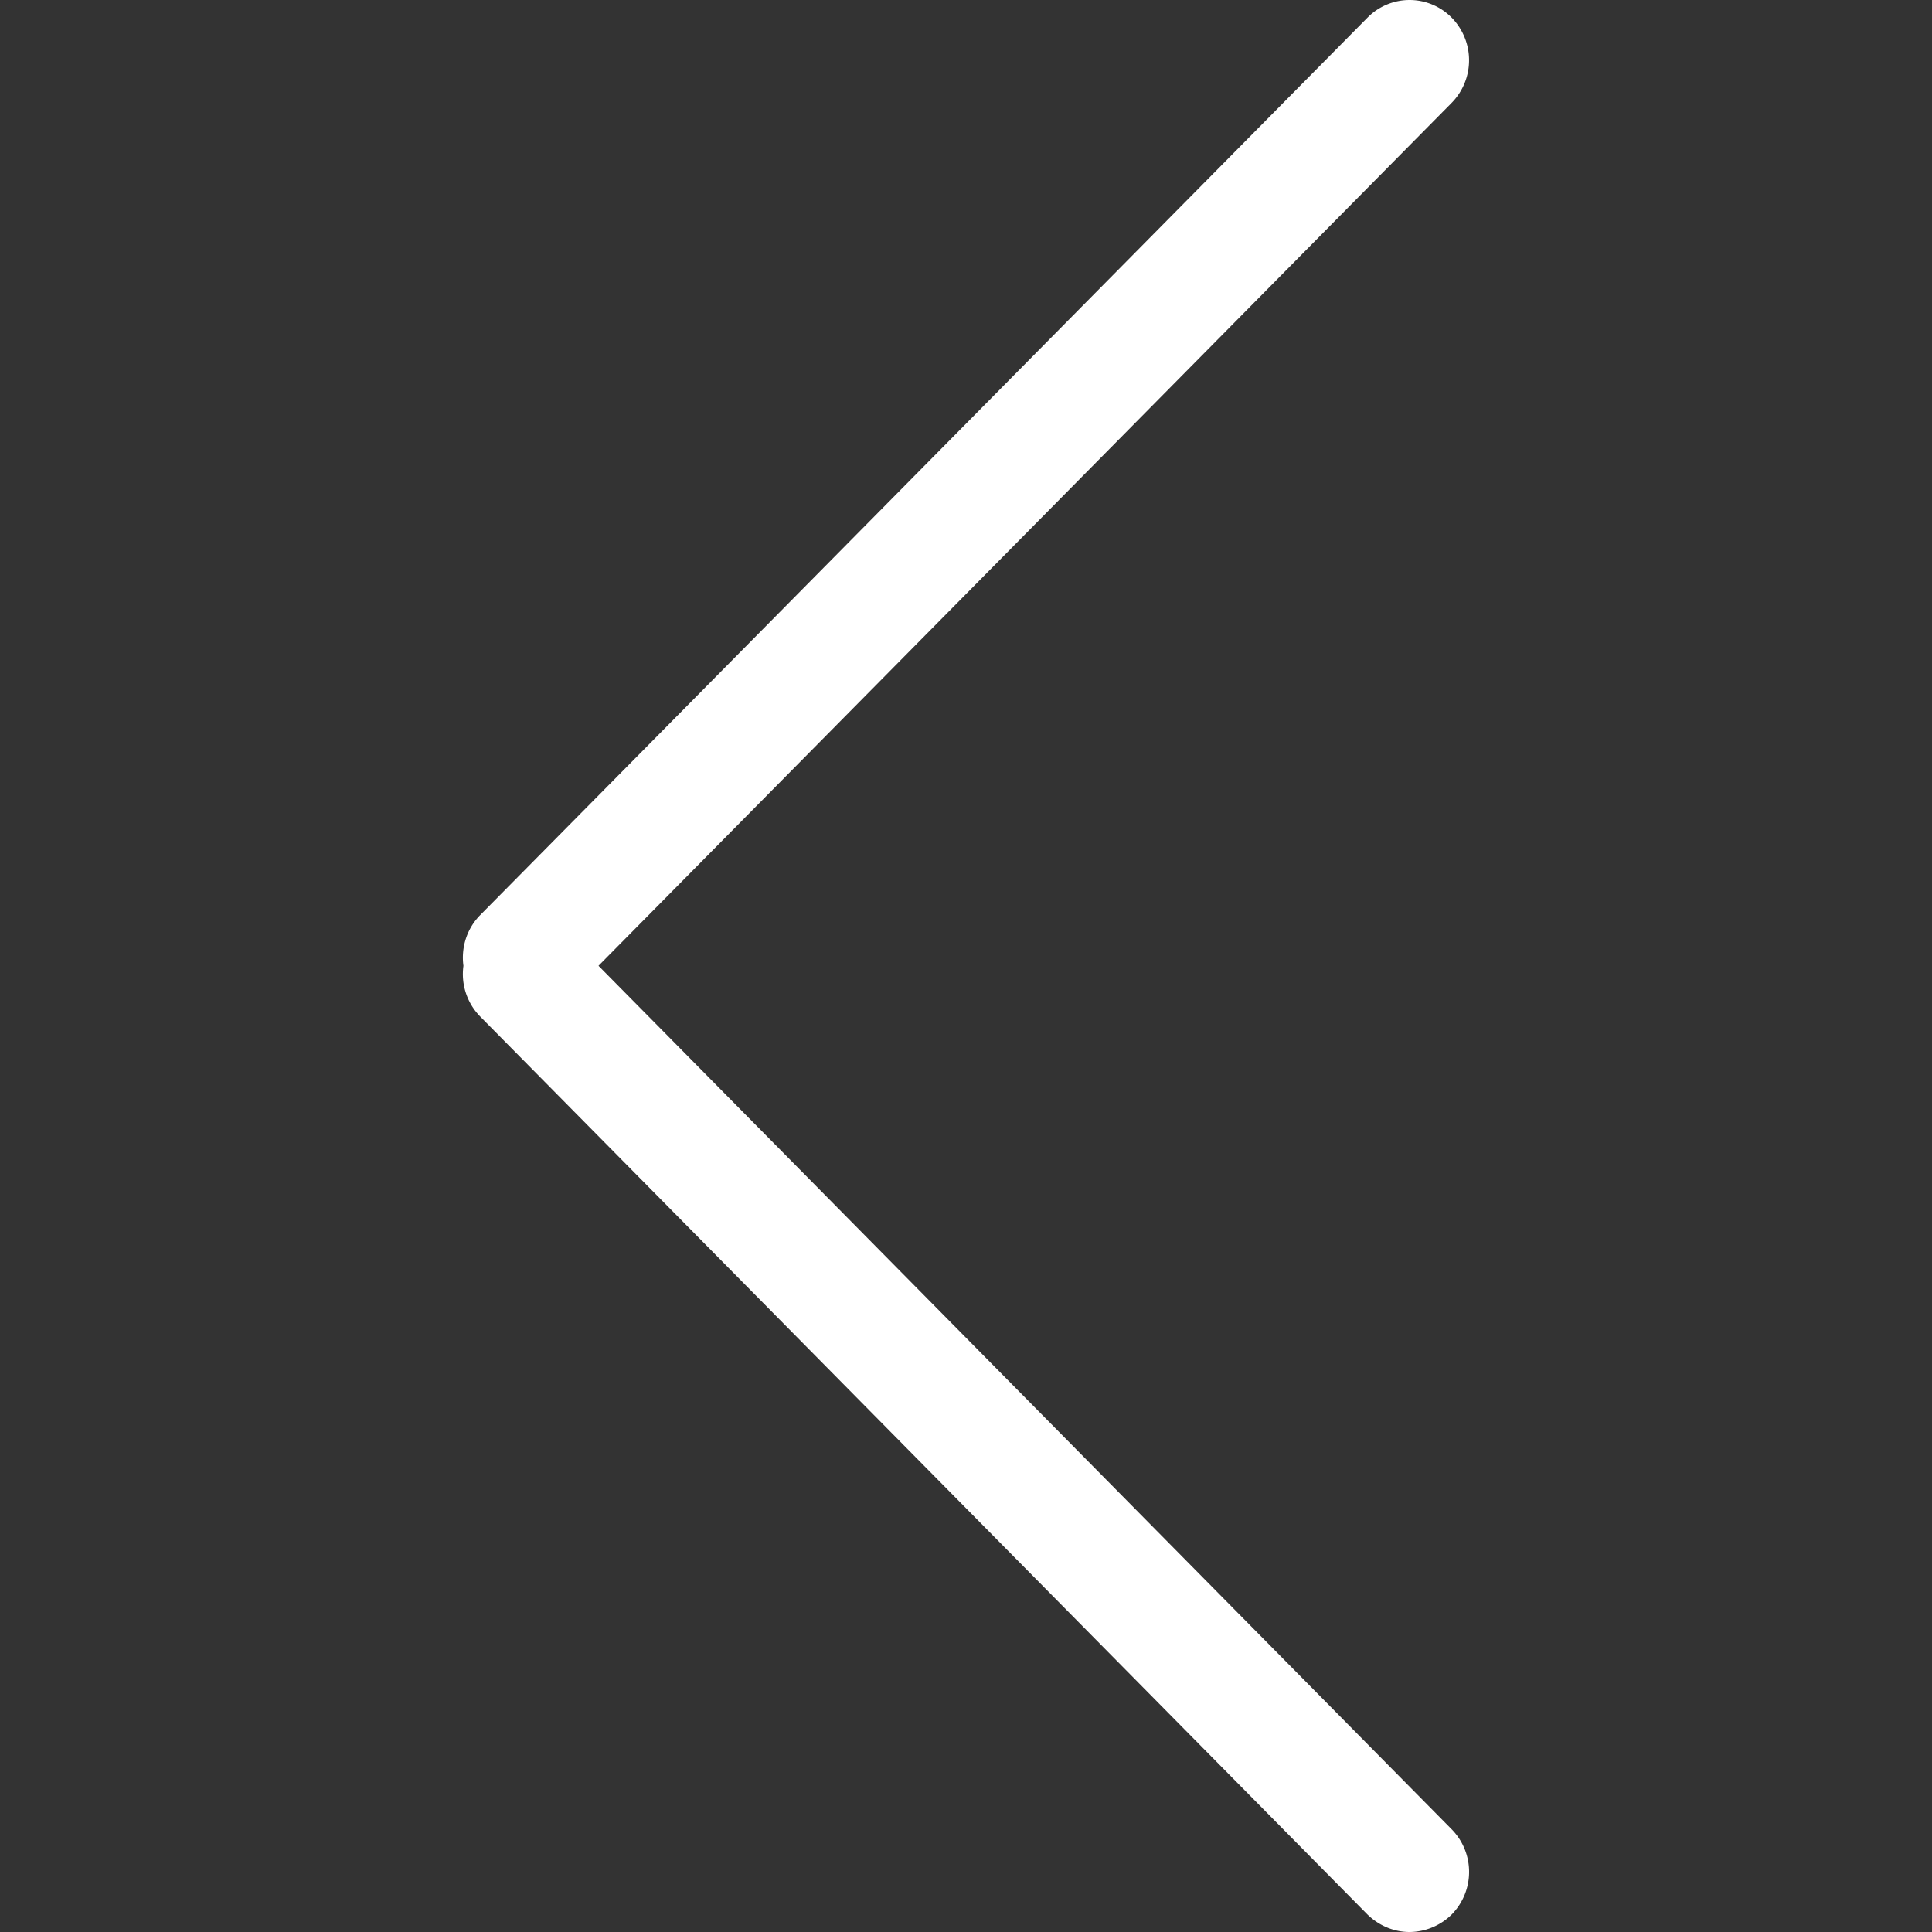
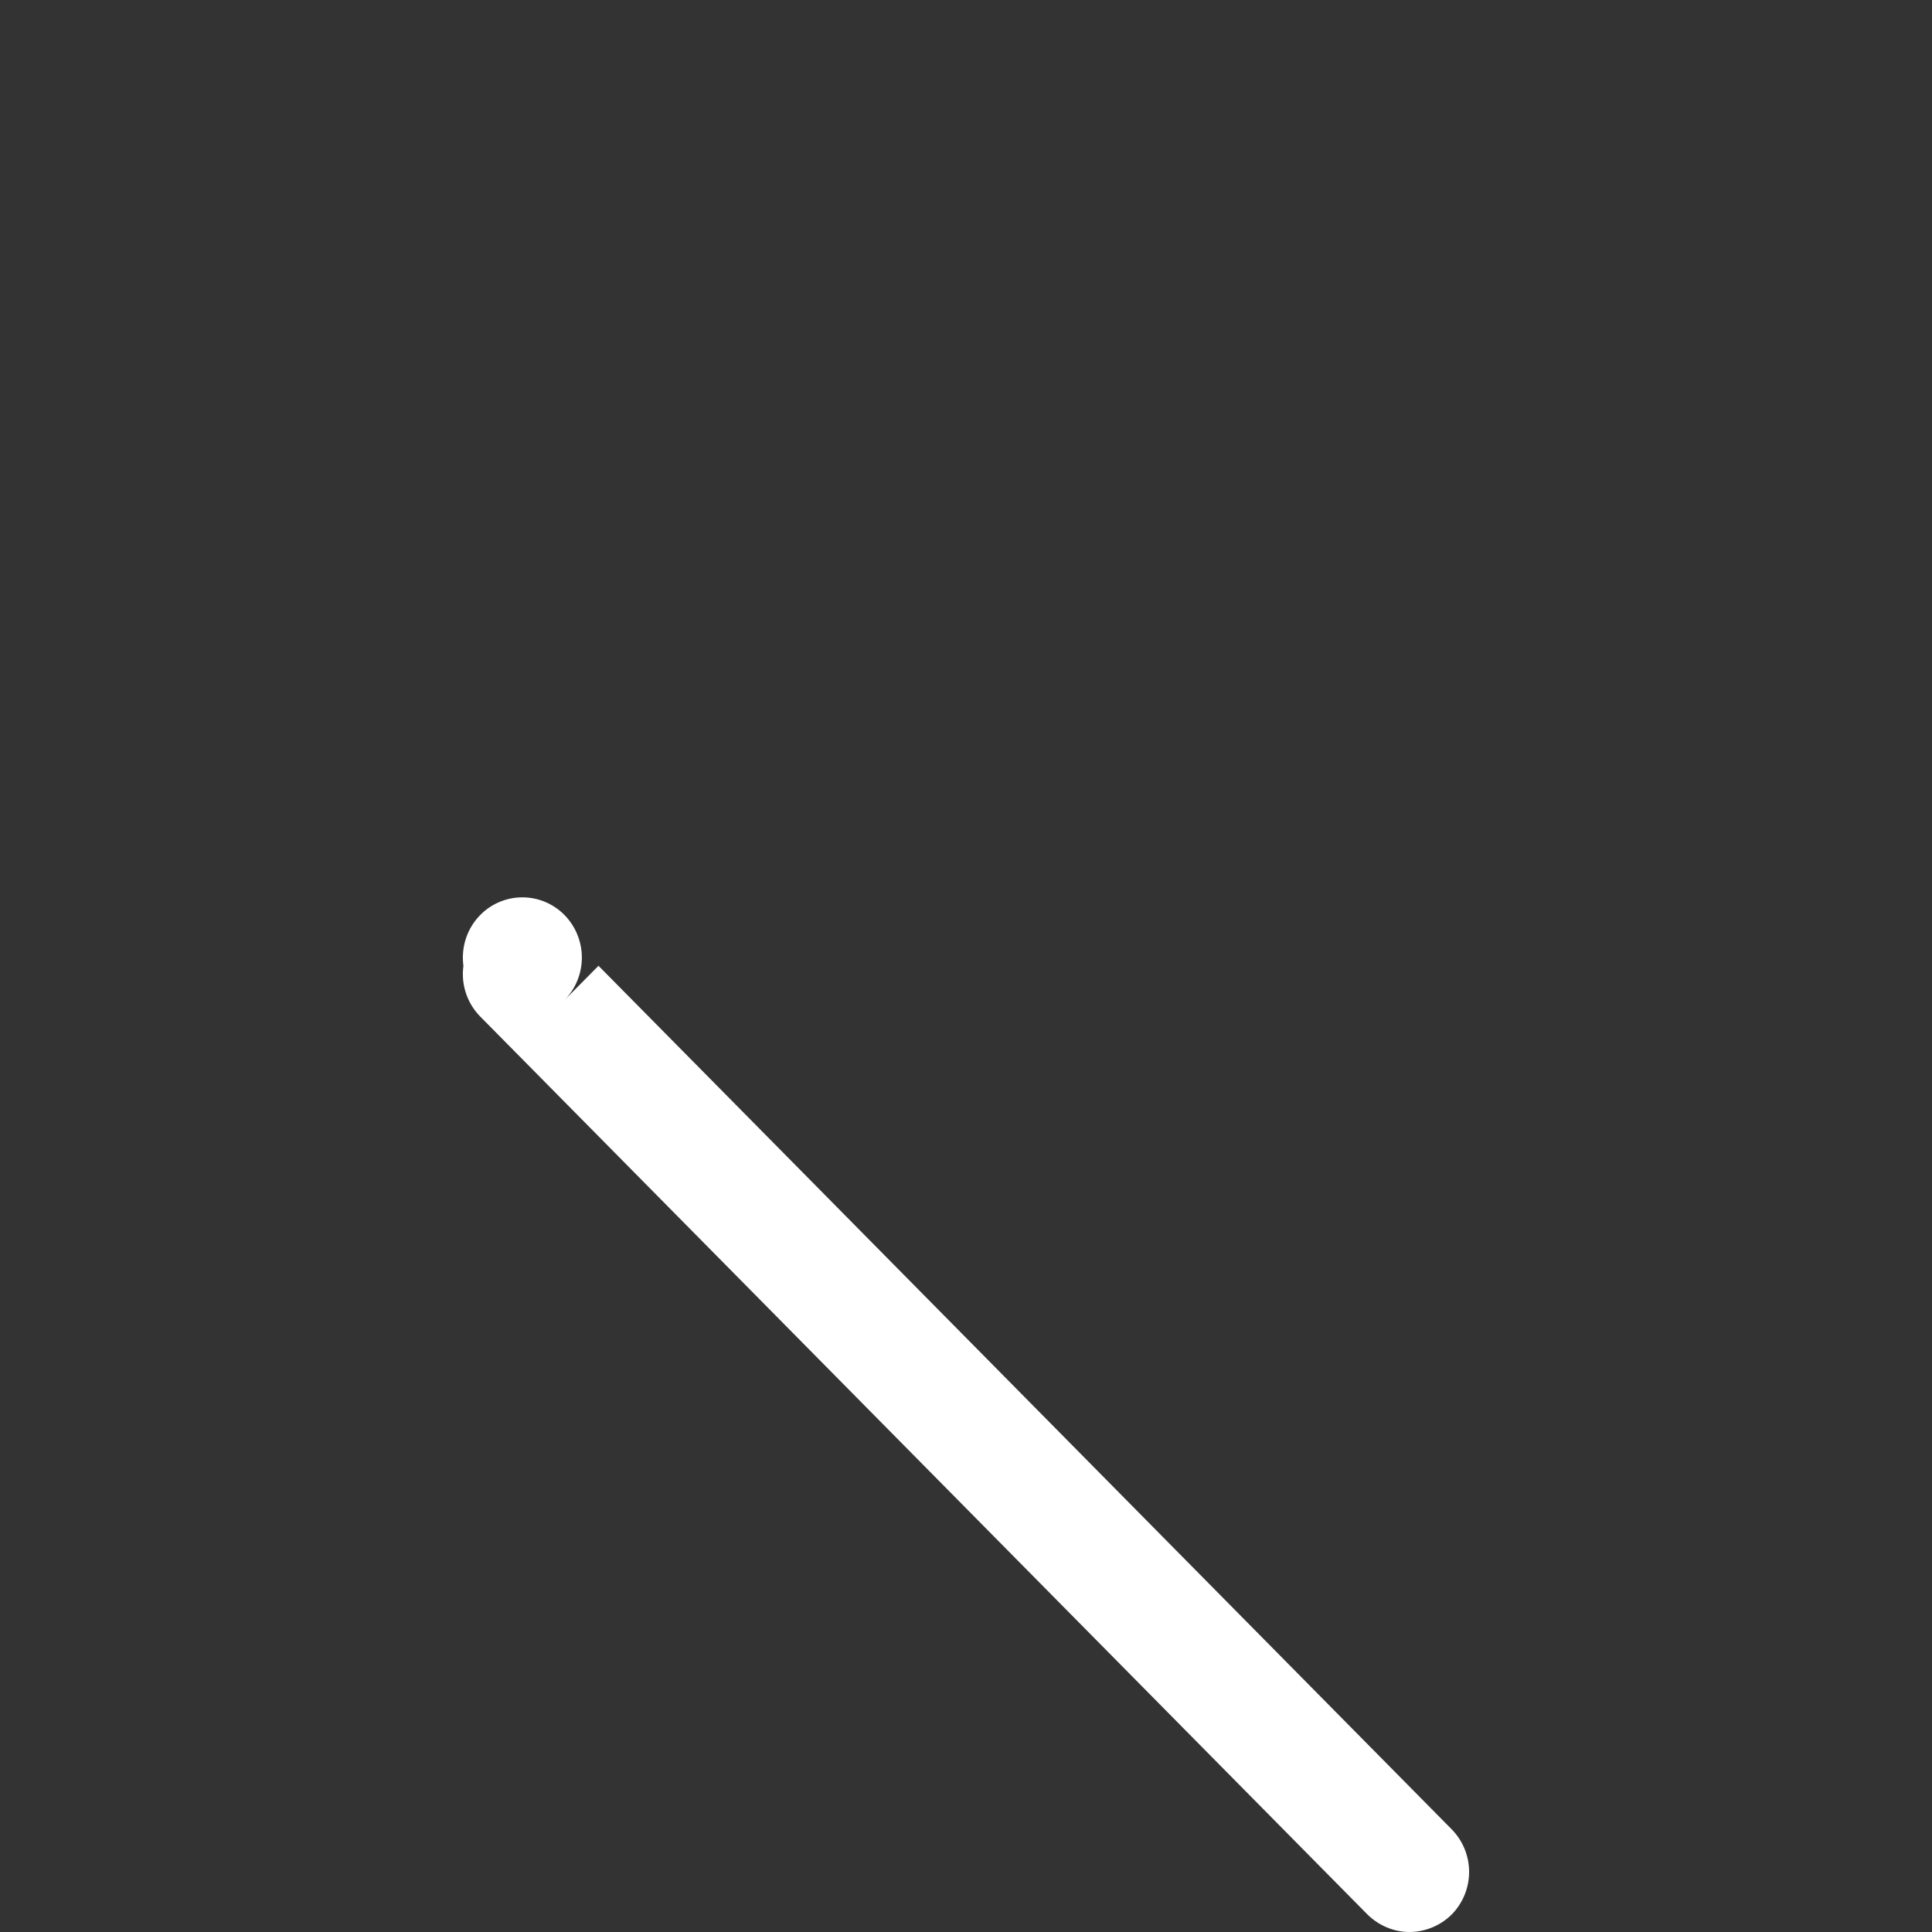
<svg xmlns="http://www.w3.org/2000/svg" t="1572767172542" class="icon" viewBox="0 0 1024 1024" version="1.1" p-id="2238" width="200" height="200">
  <rect x="0" y="0" width="1024" height="1024" fill="#333333" stroke="none" />
  <defs>
    <style type="text/css" />
  </defs>
-   <path d="M245.625 511.904c-1.28-9.557 1.685-19.605 8.938-26.943L724.805 9.344a31.295 31.295 0 0 1 44.607 0 32.255 32.255 0 0 1 0 45.162L317.218 511.883 769.433 969.58a32.234 32.234 0 0 1 0 45.14 32.106 32.106 0 0 1-22.314 9.28c-8.042 0-16.042-3.157-22.336-9.28L254.542 538.805a32.127 32.127 0 0 1-8.917-26.879z" p-id="2239" fill="#ffffff" />
+   <path d="M245.625 511.904c-1.28-9.557 1.685-19.605 8.938-26.943a31.295 31.295 0 0 1 44.607 0 32.255 32.255 0 0 1 0 45.162L317.218 511.883 769.433 969.58a32.234 32.234 0 0 1 0 45.14 32.106 32.106 0 0 1-22.314 9.28c-8.042 0-16.042-3.157-22.336-9.28L254.542 538.805a32.127 32.127 0 0 1-8.917-26.879z" p-id="2239" fill="#ffffff" />
</svg>